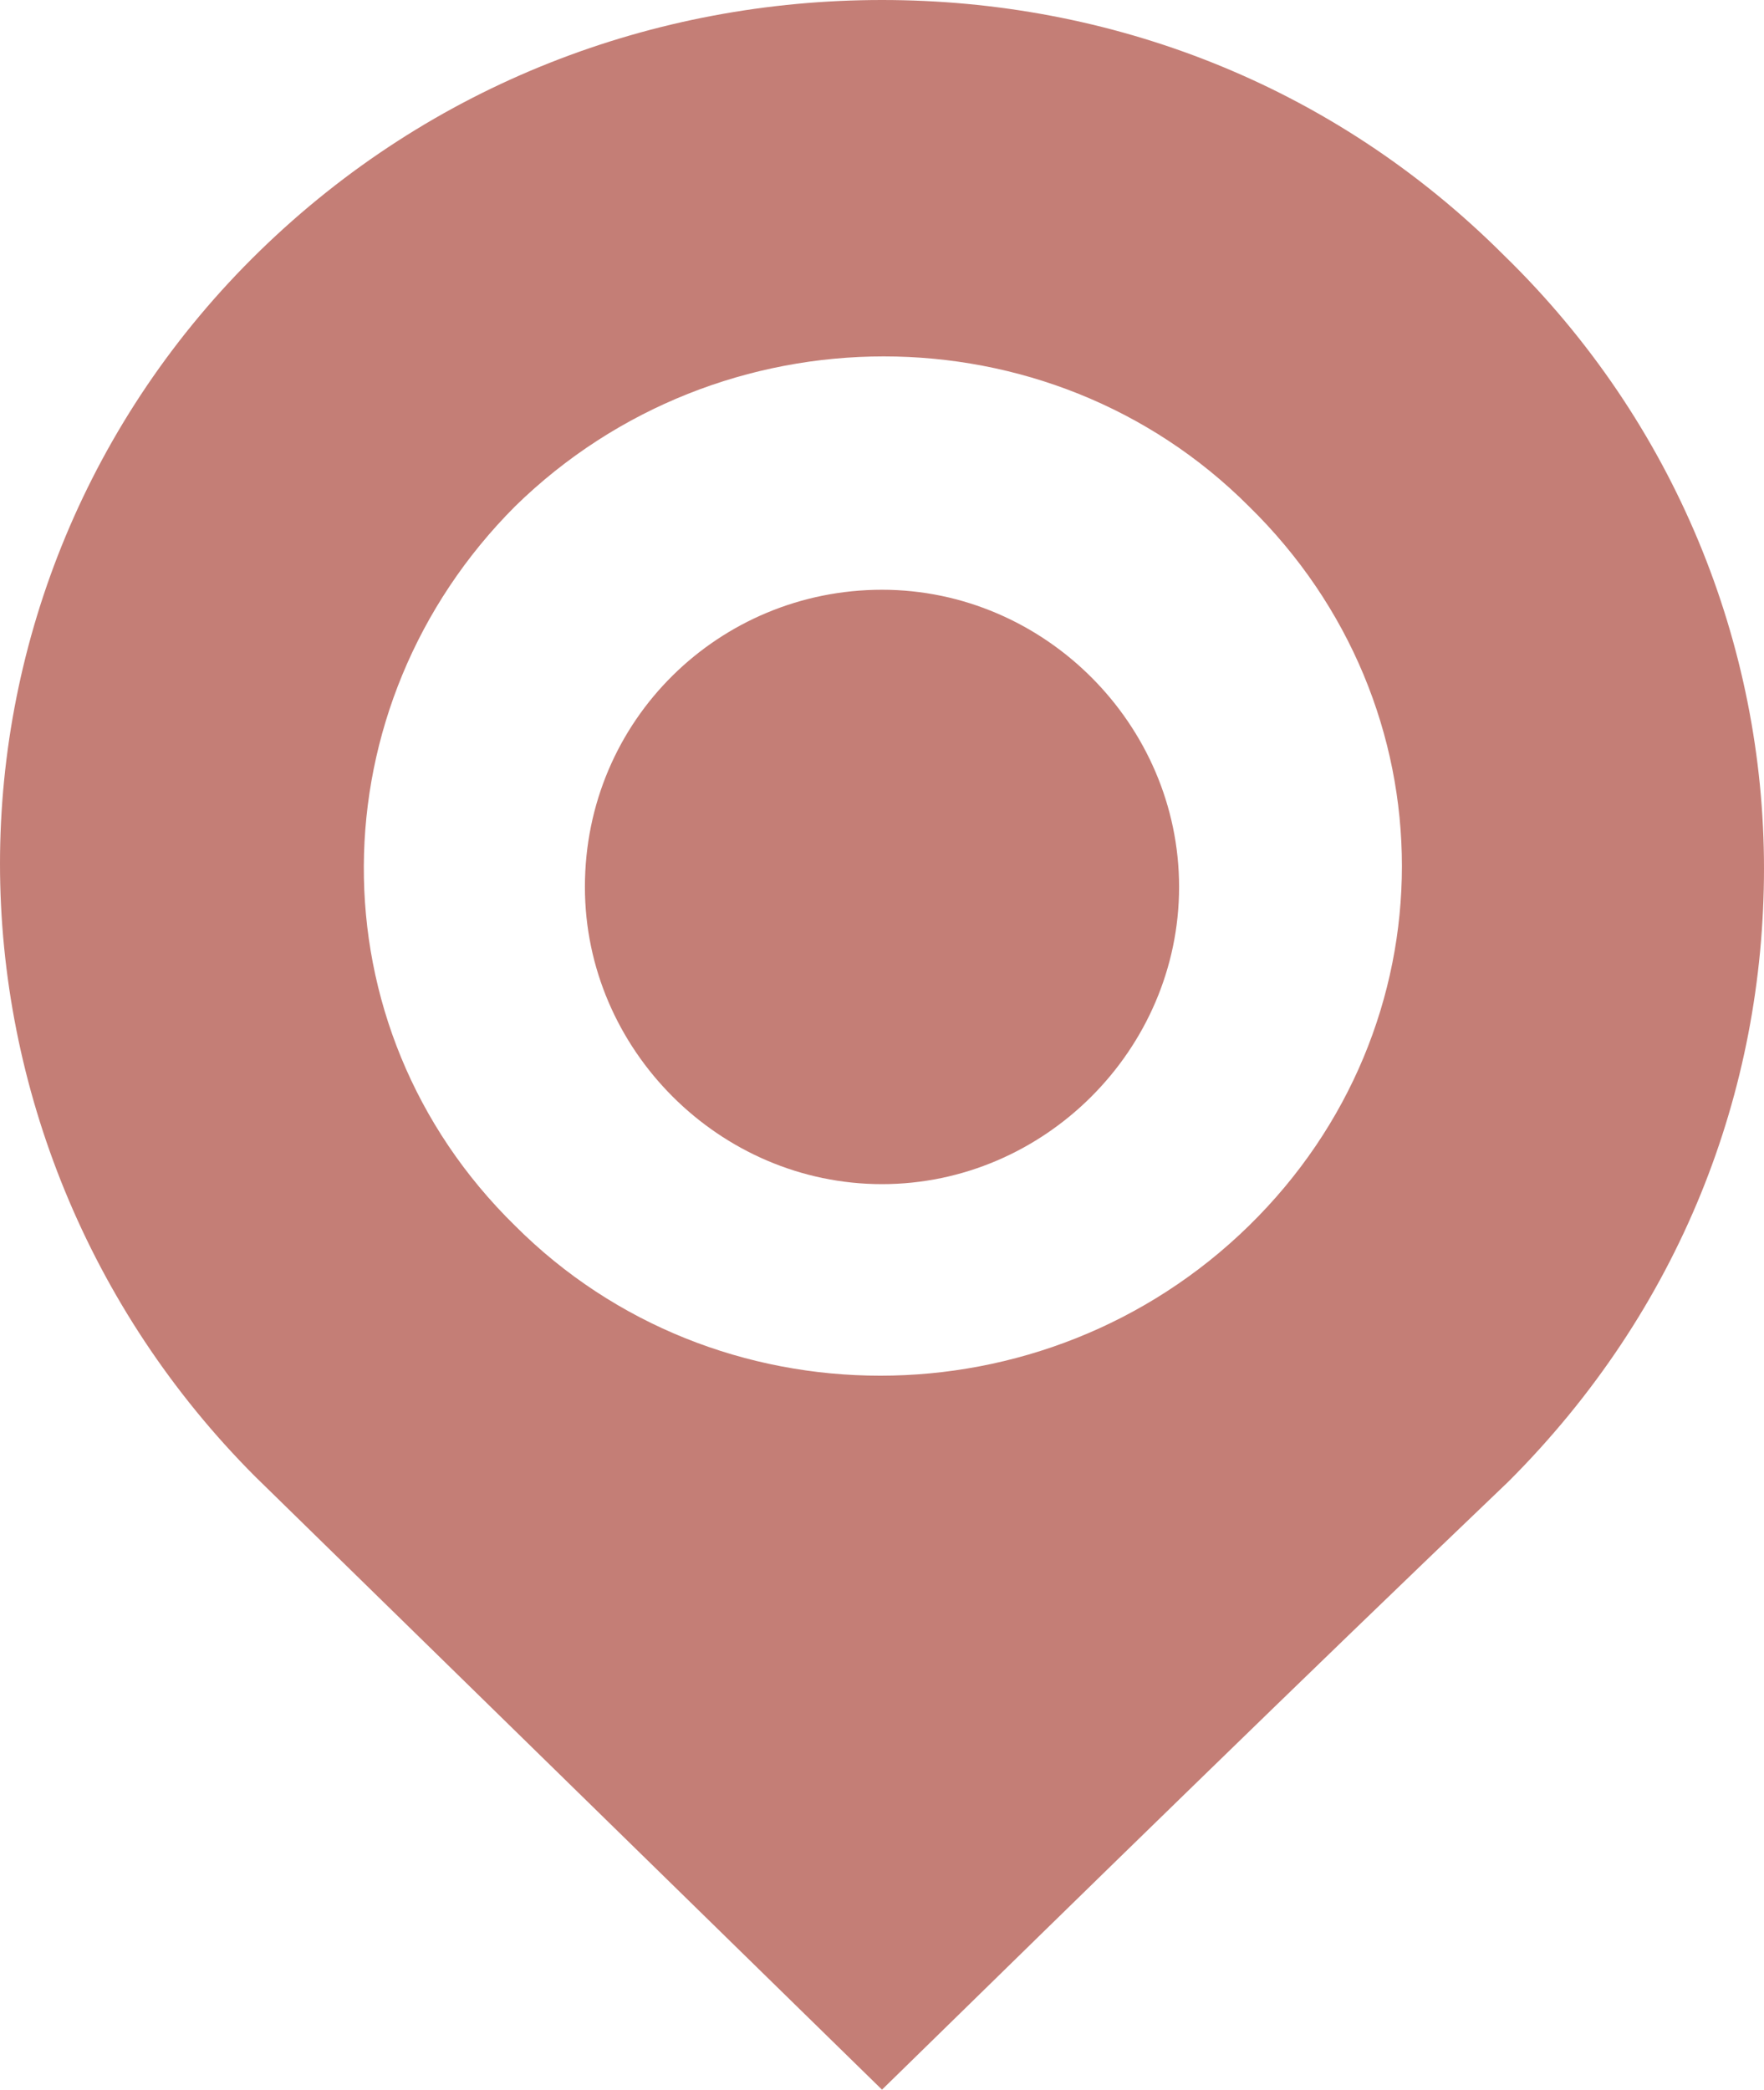
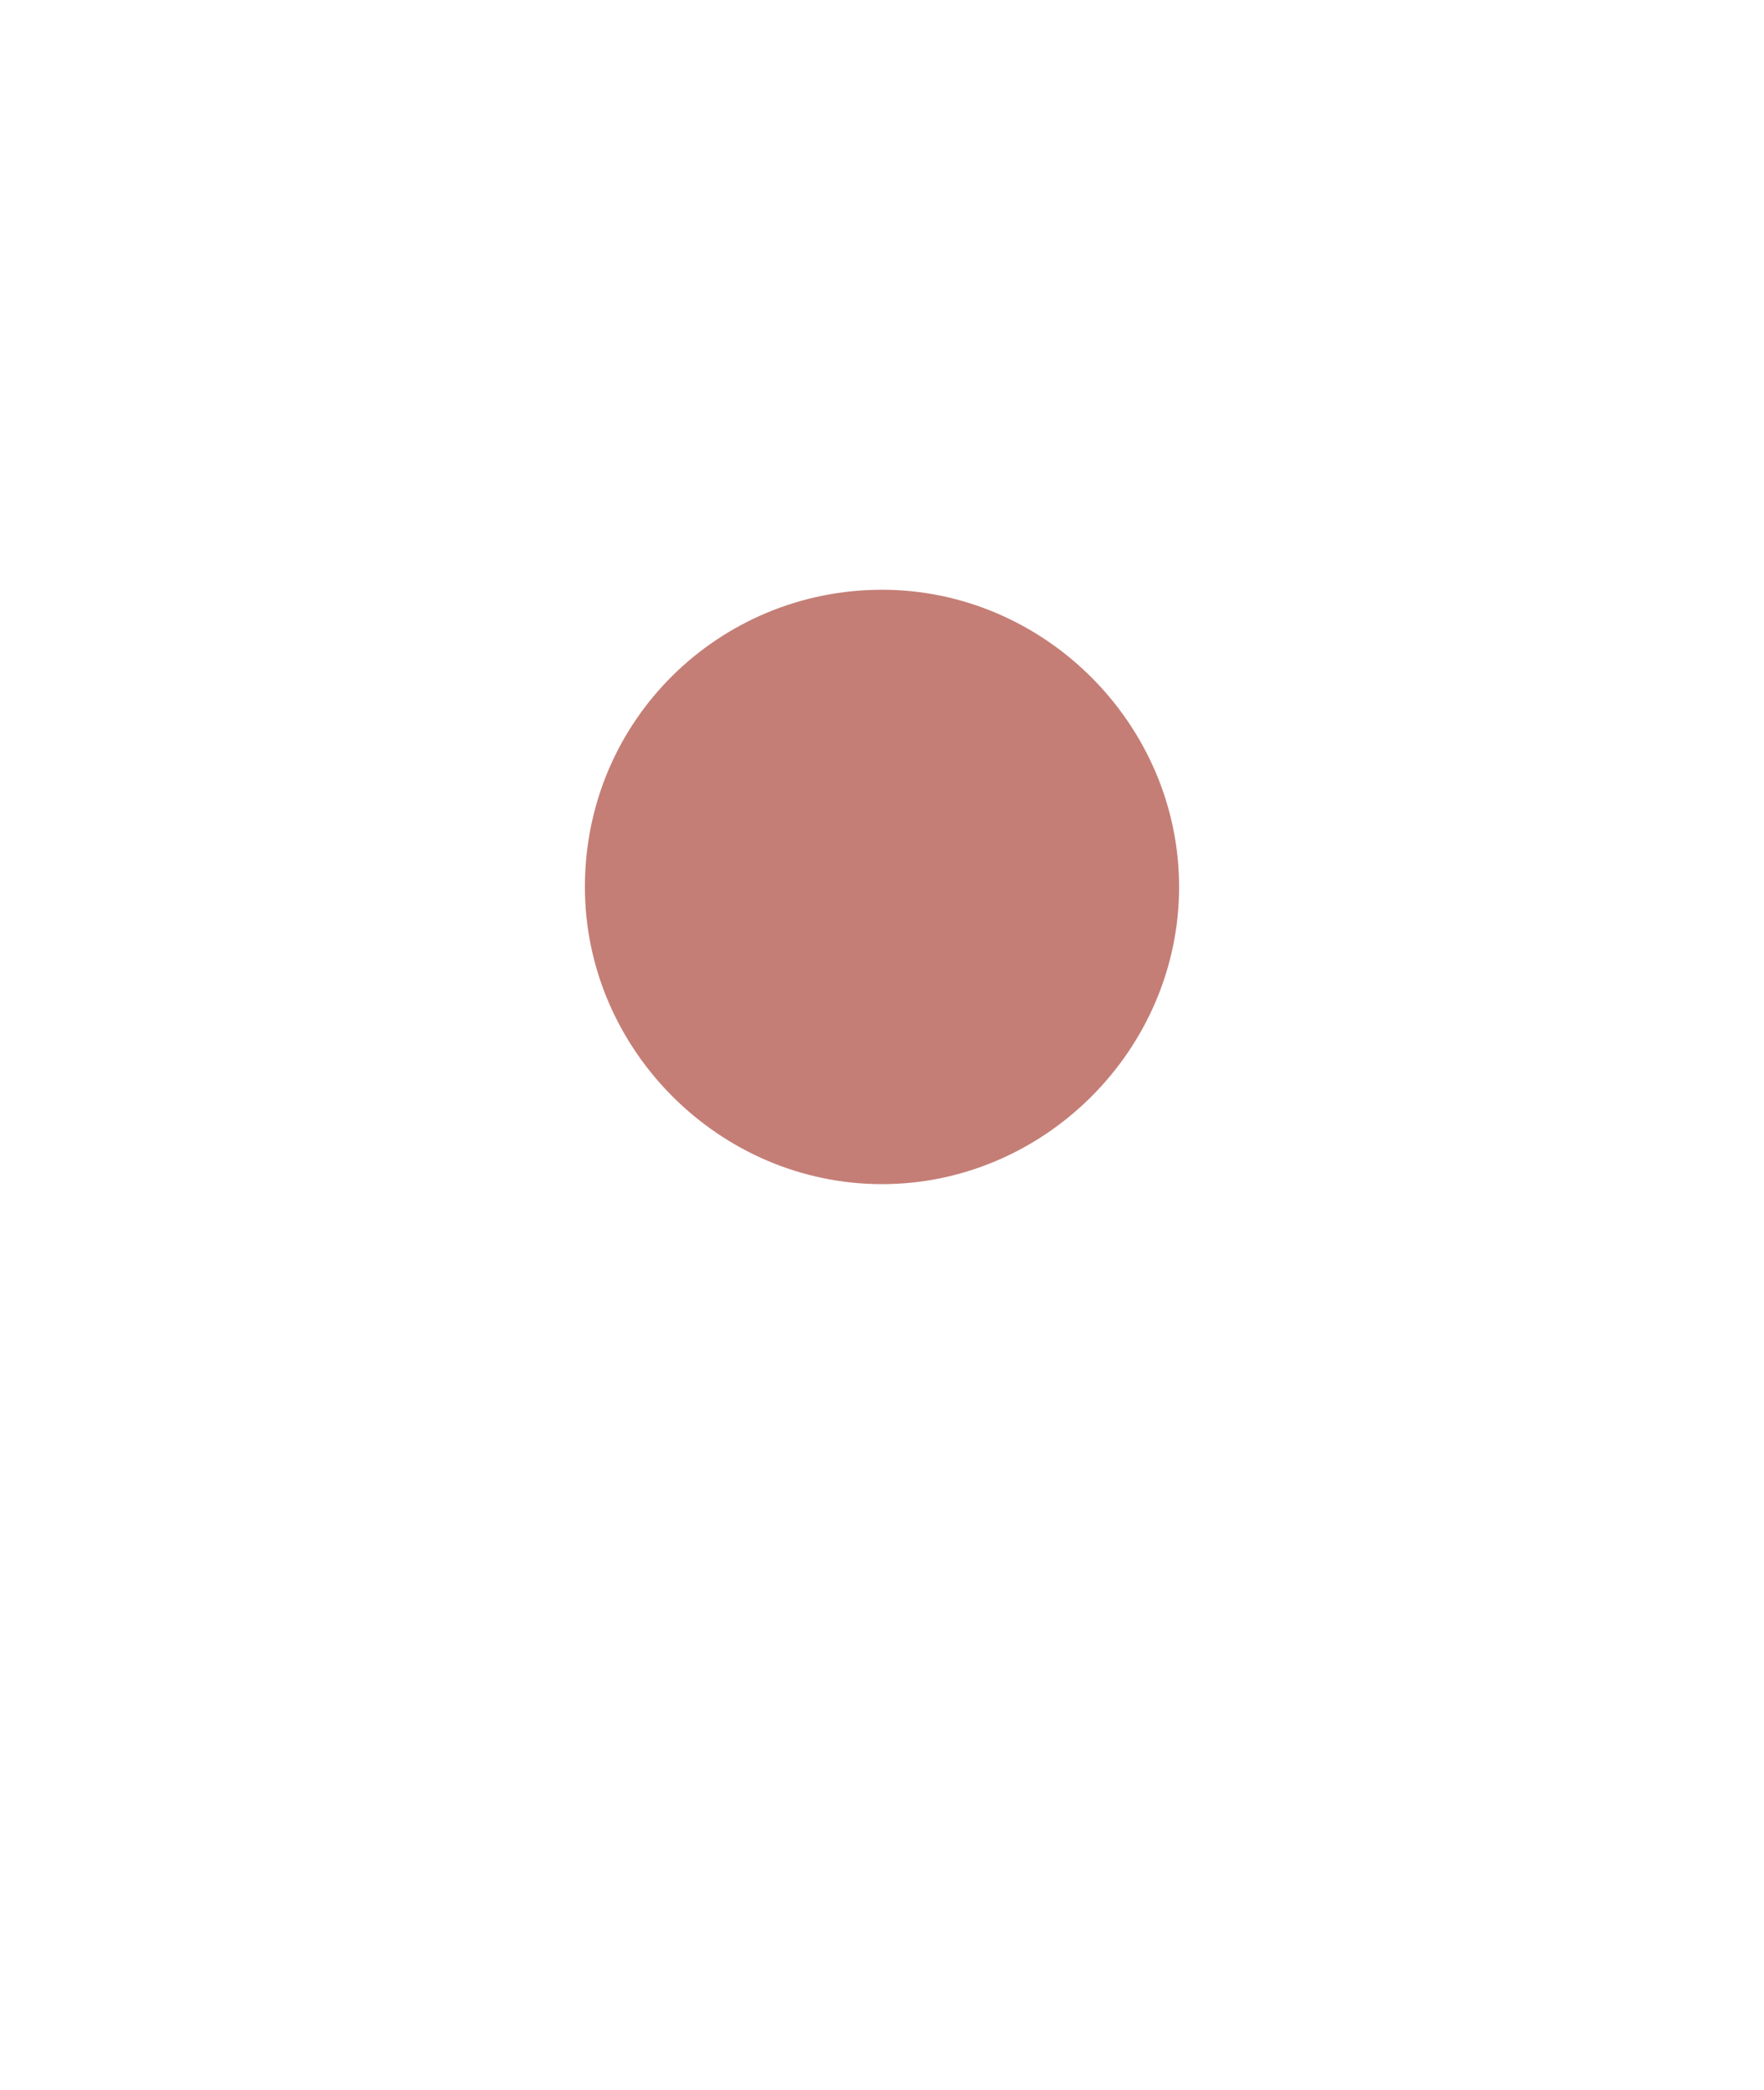
<svg xmlns="http://www.w3.org/2000/svg" version="1.1" id="レイヤー_1" x="0px" y="0px" width="38px" height="45px" viewBox="0 0 38 45" style="enable-background:new 0 0 38 45;" xml:space="preserve">
  <style type="text/css">
	.st0{fill-rule:evenodd;clip-rule:evenodd;fill:#C47E76;}
</style>
  <g>
-     <path class="st0" d="M32.4,5.5c3.7,3.6,5.6,8.4,5.6,13.2c0,4.8-1.8,9.5-5.5,13.2C28,36.2,23.5,40.6,19,45c-4.5-4.4-9-8.8-13.5-13.2   C1.9,28.2,0,23.4,0,18.6c0-4.8,1.9-9.6,5.6-13.2C9.3,1.8,14.1,0,19,0C23.9,0,28.7,1.8,32.4,5.5L32.4,5.5z M26.9,10.9   c4.4,4.3,4.4,11.2,0,15.5c-4.4,4.3-11.5,4.3-15.8,0c-4.4-4.3-4.3-11.2,0-15.5C15.5,6.6,22.6,6.6,26.9,10.9L26.9,10.9z" />
    <path id="XMLID_1_" class="st0" d="M19,12.7c3.5,0,6.4,2.9,6.4,6.4c0,3.5-2.9,6.4-6.4,6.4c-3.5,0-6.4-2.9-6.4-6.4   C12.6,15.5,15.5,12.7,19,12.7L19,12.7z" />
  </g>
</svg>